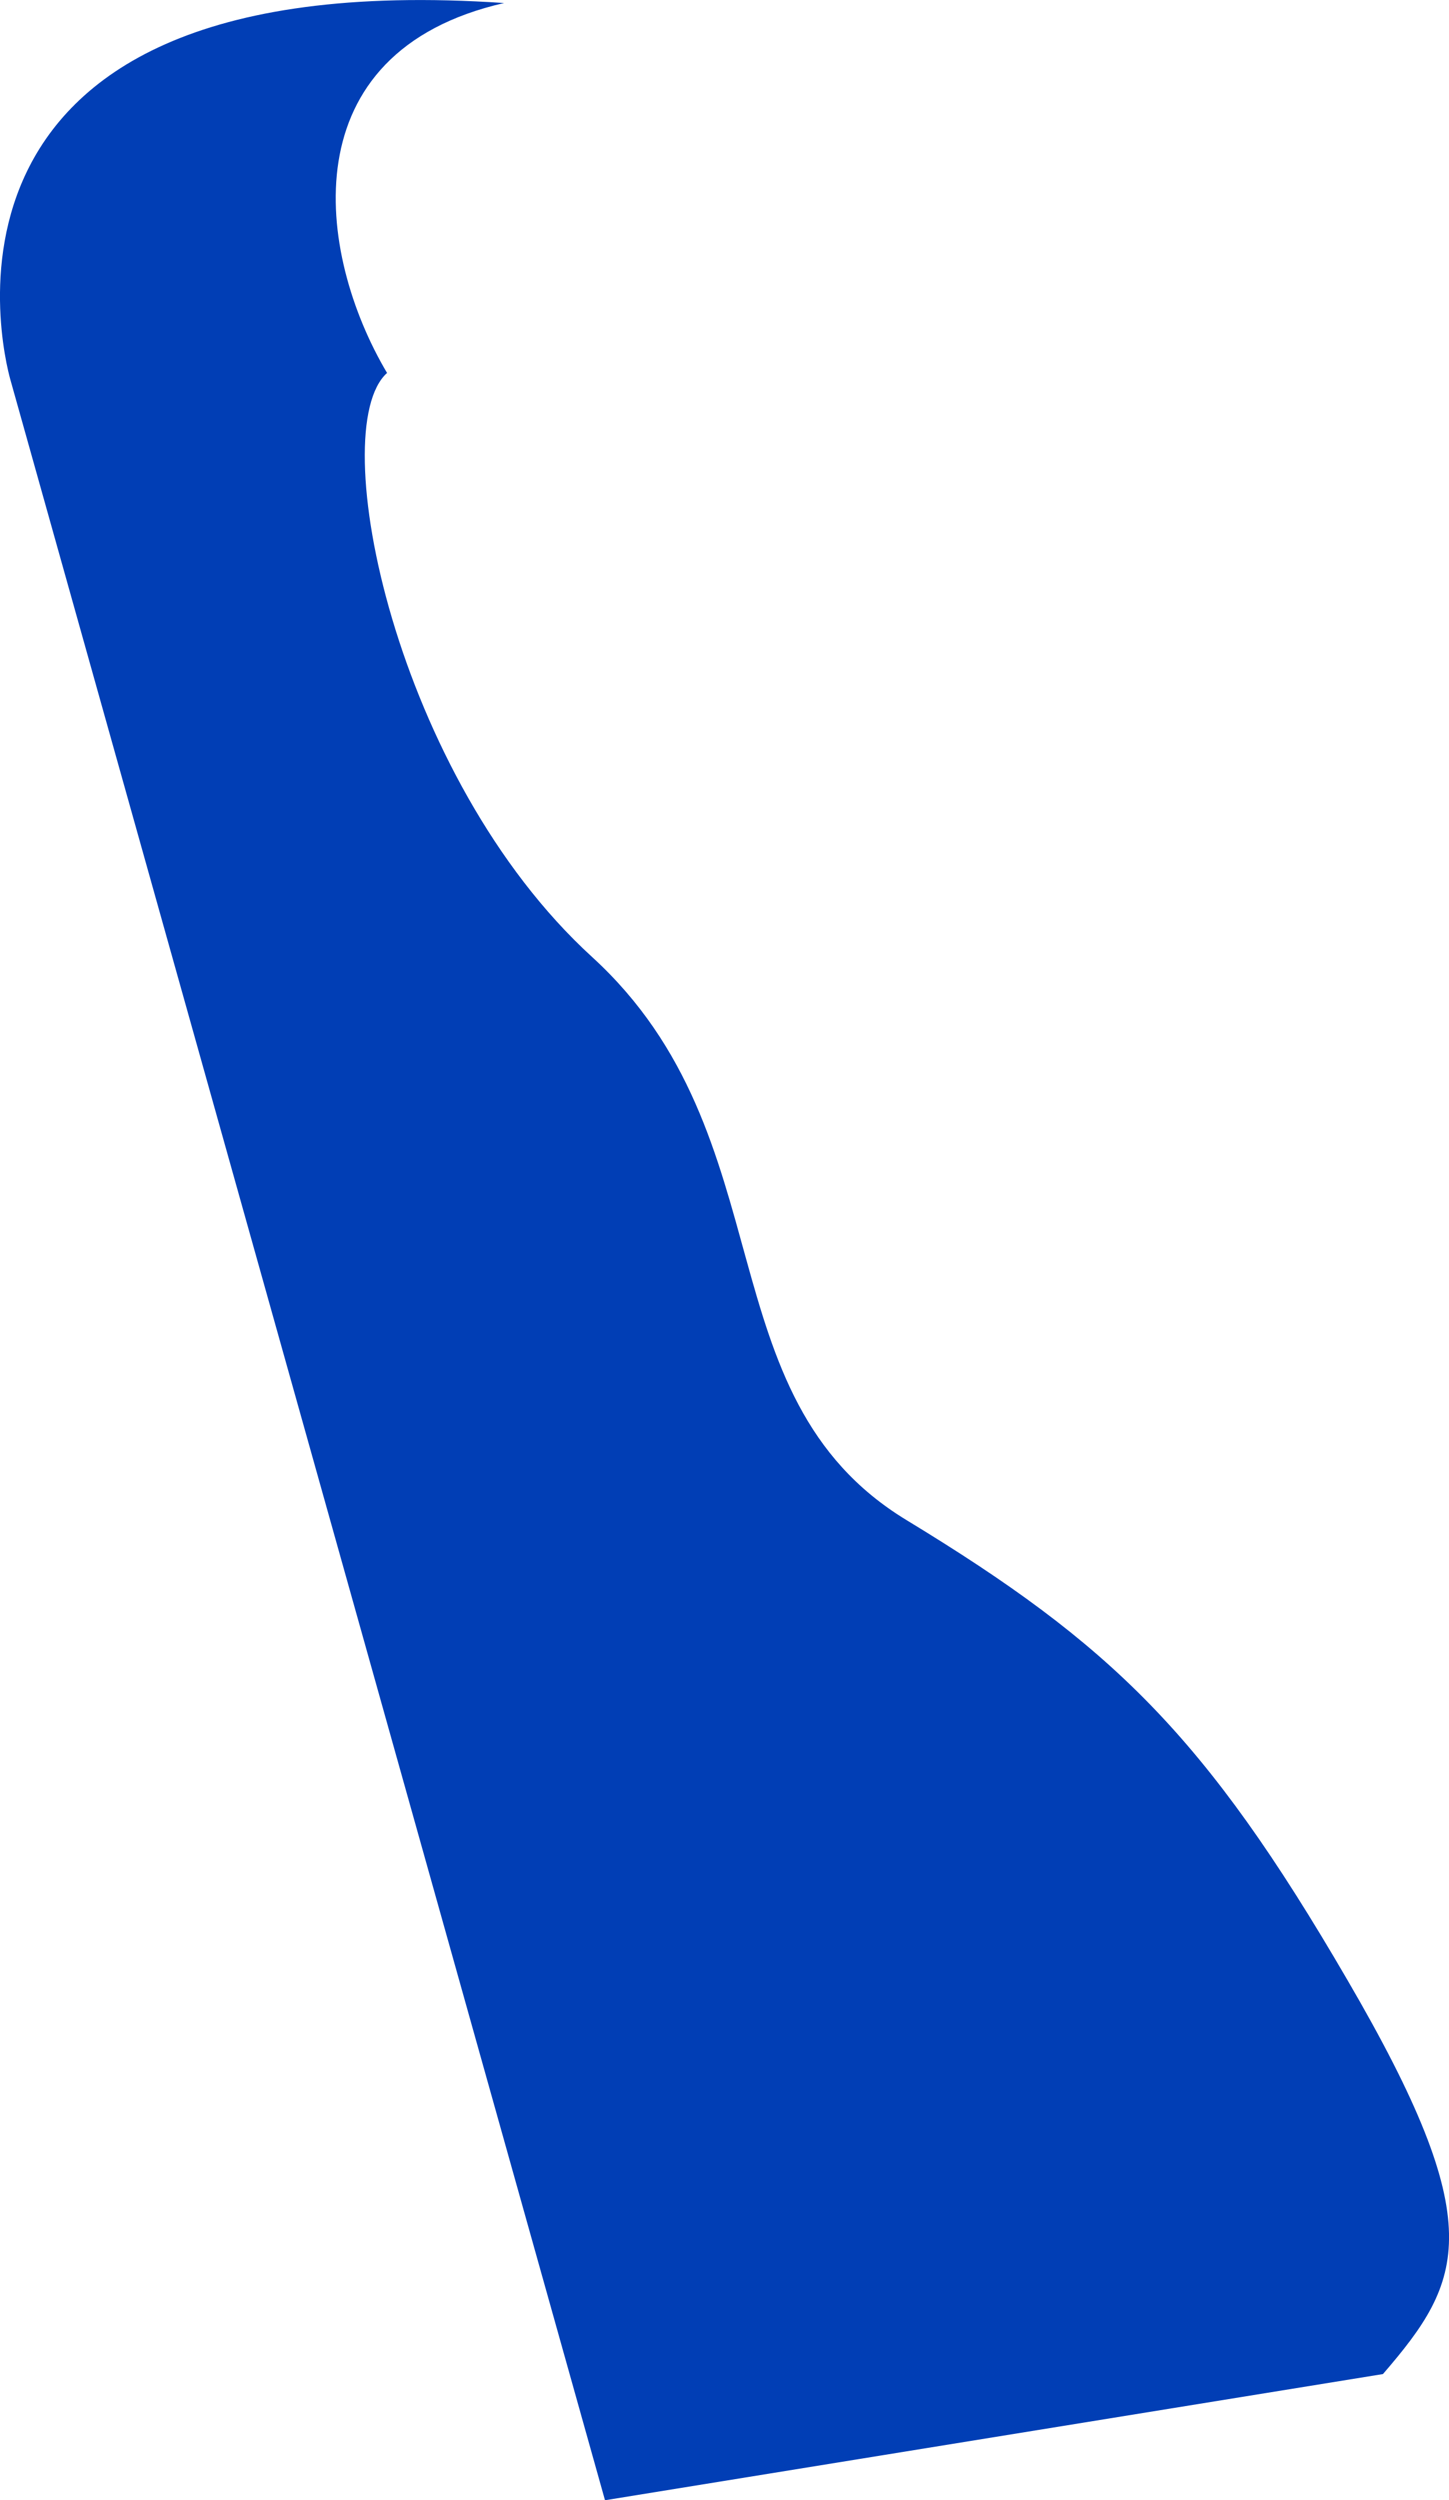
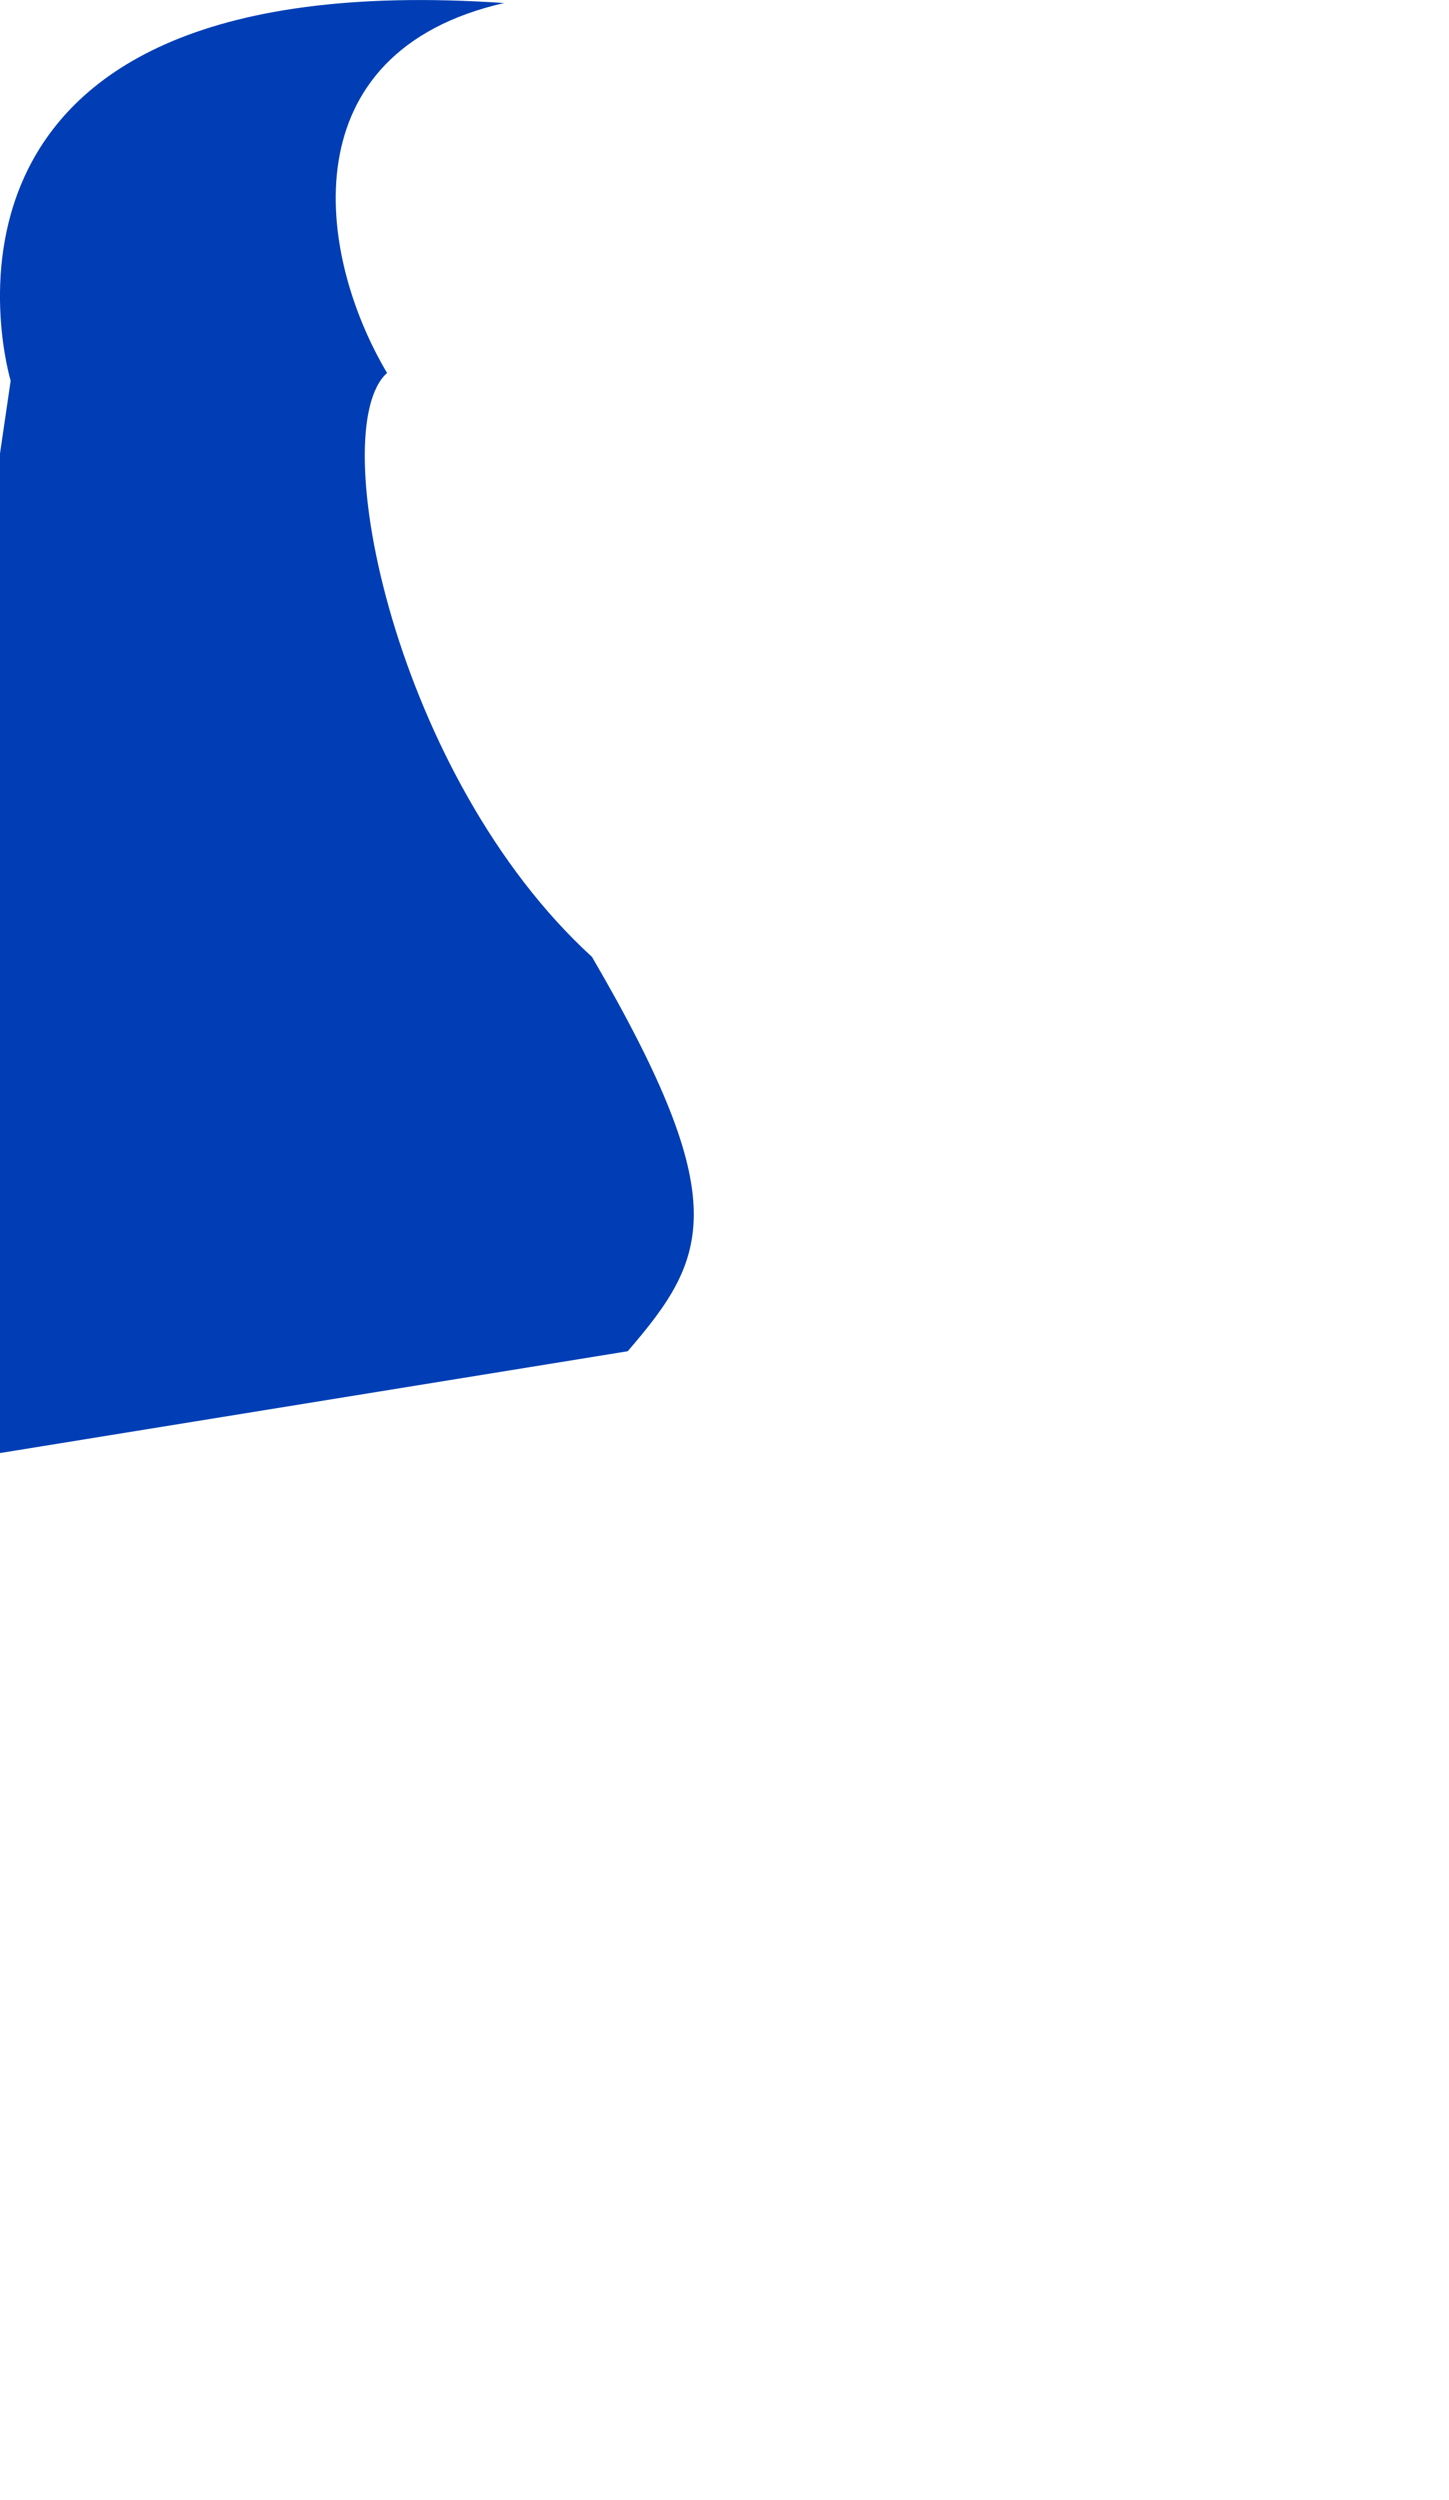
<svg xmlns="http://www.w3.org/2000/svg" width="57.986" height="100" viewBox="0 0 57.986 100">
-   <path id="Path_15" data-name="Path 15" d="M638.593,168.257c-2.523,2.256.33,16.17,8.2,23.356s4.391,17.548,12.584,22.525,11.937,8.578,17.64,18.384c5.72,9.8,4.663,12.025,1.429,15.773l-31.132,5.047L623.53,168.57s-5.077-16.8,19.746-15.108c-8.573,1.955-7.533,9.994-4.684,14.795" transform="translate(-623.103 -153.341)" fill="#013eb5" />
+   <path id="Path_15" data-name="Path 15" d="M638.593,168.257c-2.523,2.256.33,16.17,8.2,23.356c5.72,9.8,4.663,12.025,1.429,15.773l-31.132,5.047L623.53,168.57s-5.077-16.8,19.746-15.108c-8.573,1.955-7.533,9.994-4.684,14.795" transform="translate(-623.103 -153.341)" fill="#013eb5" />
</svg>